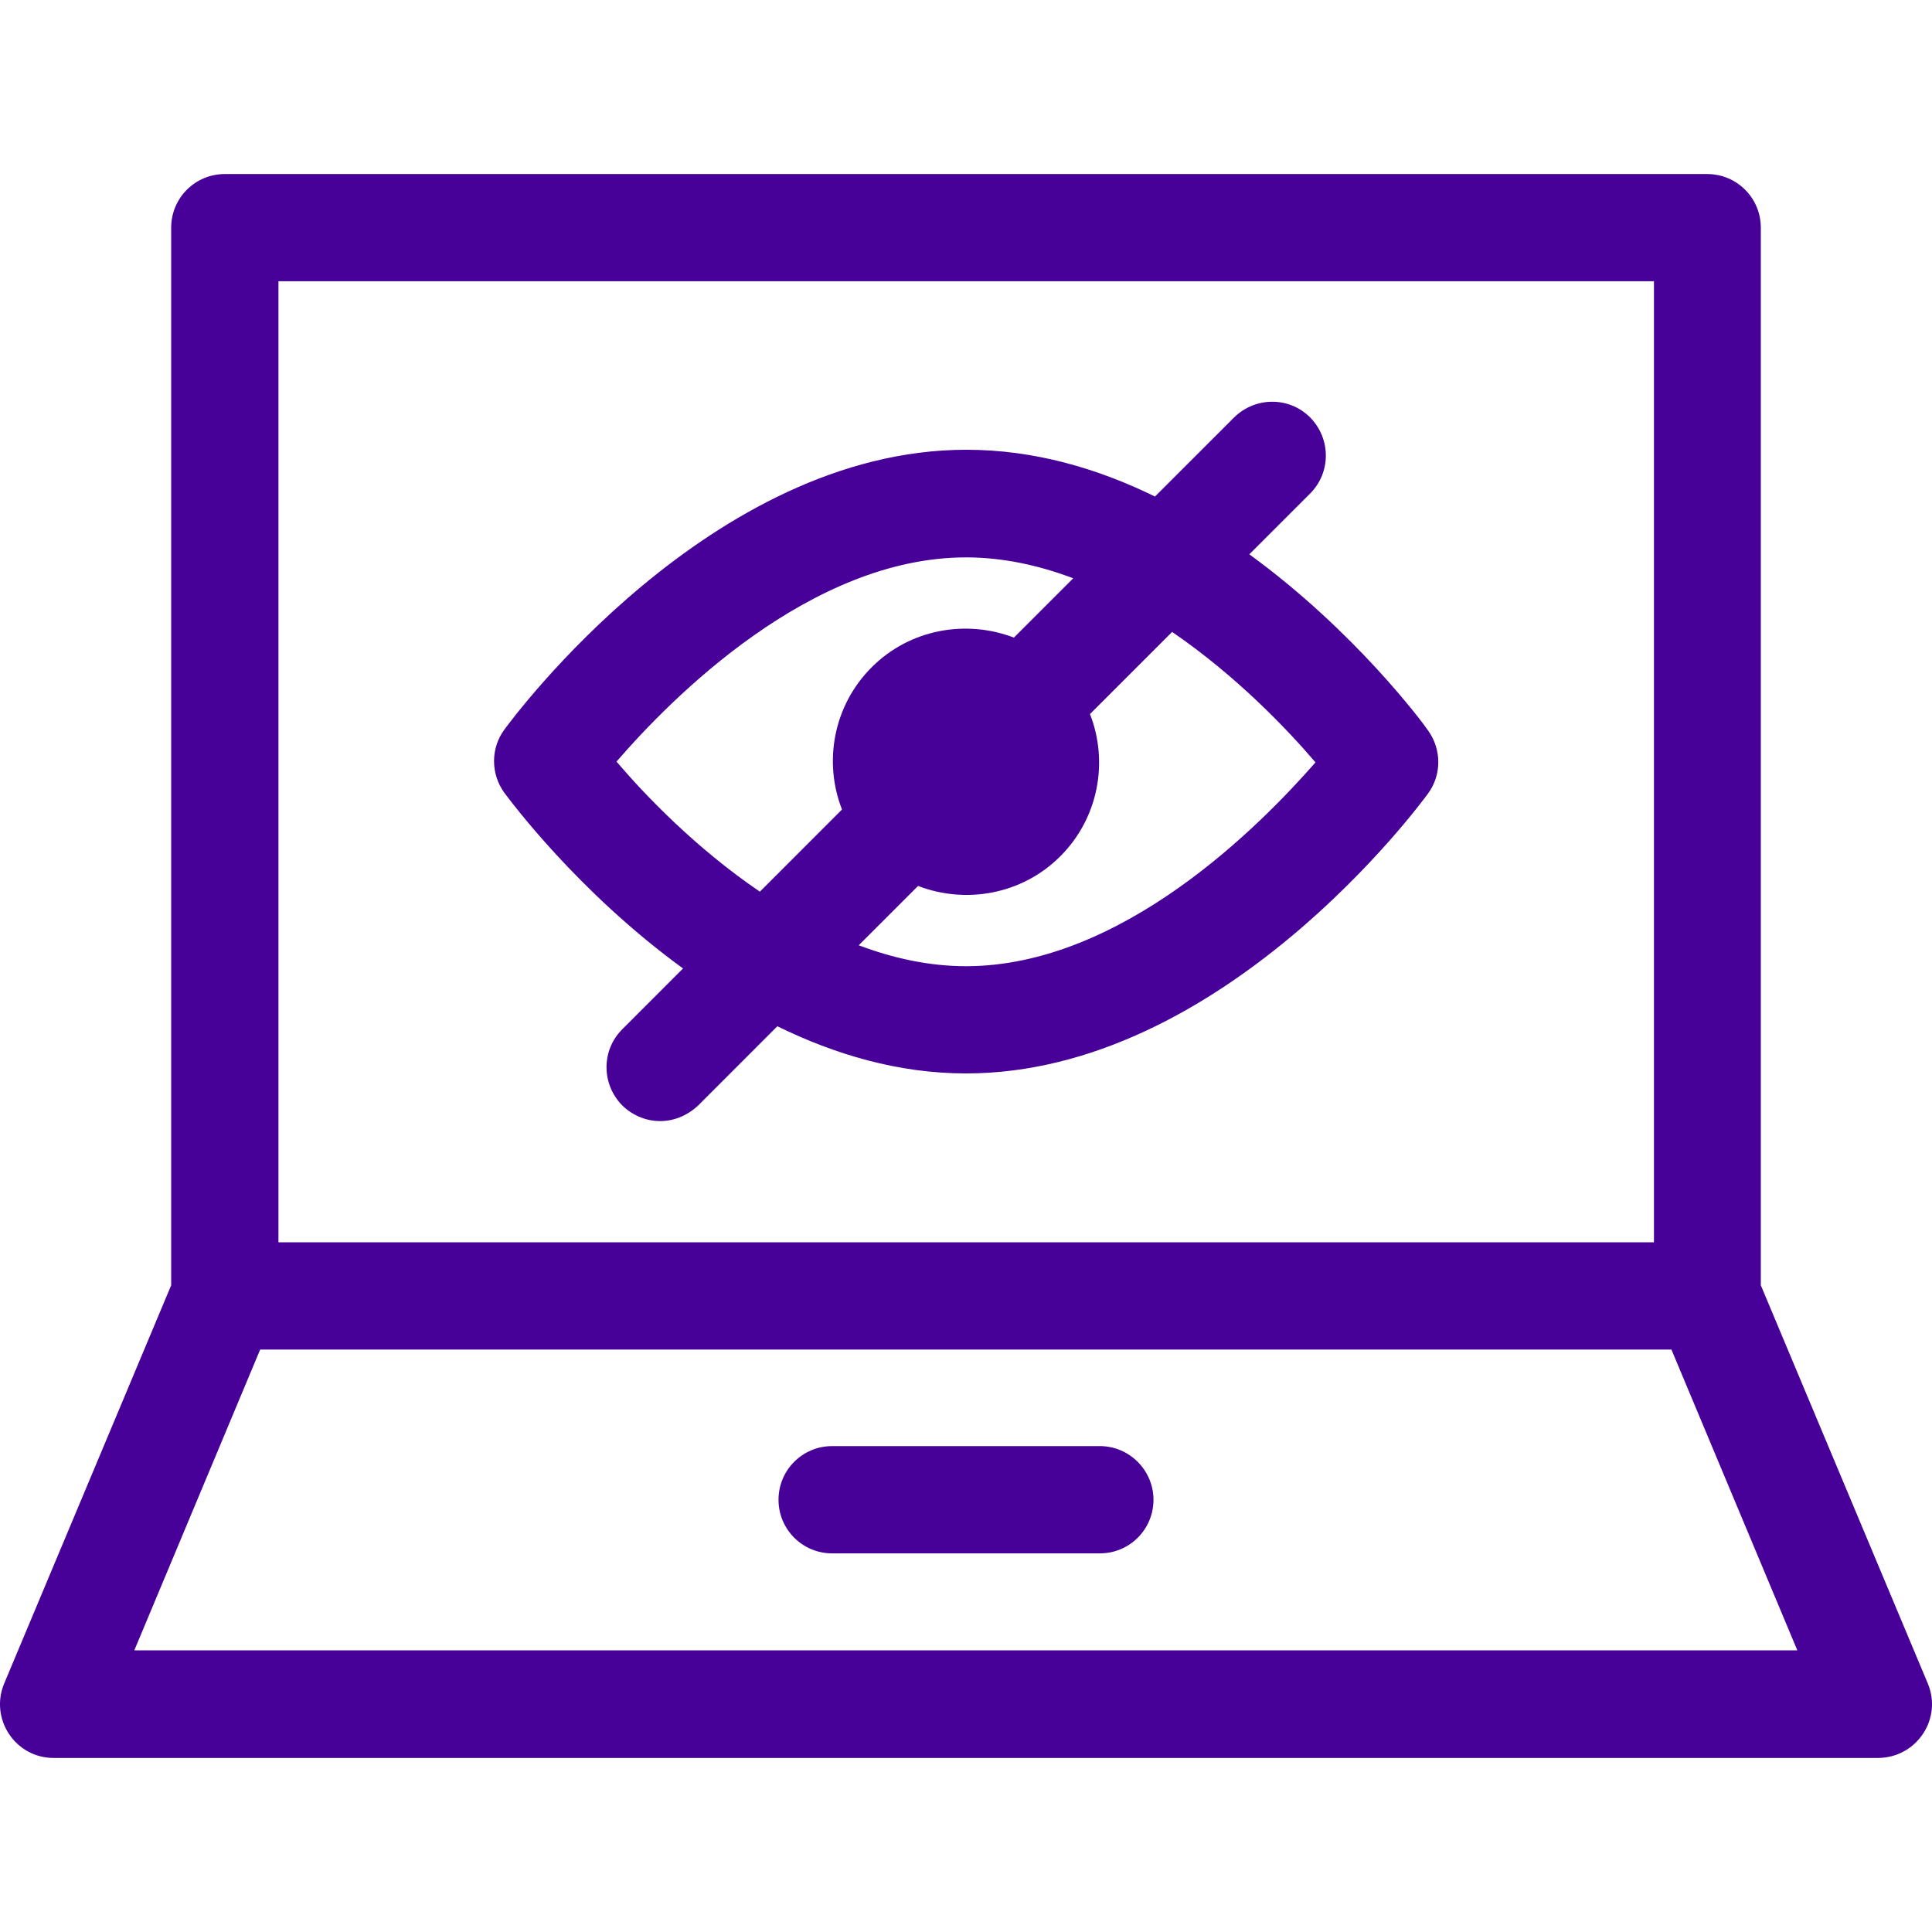
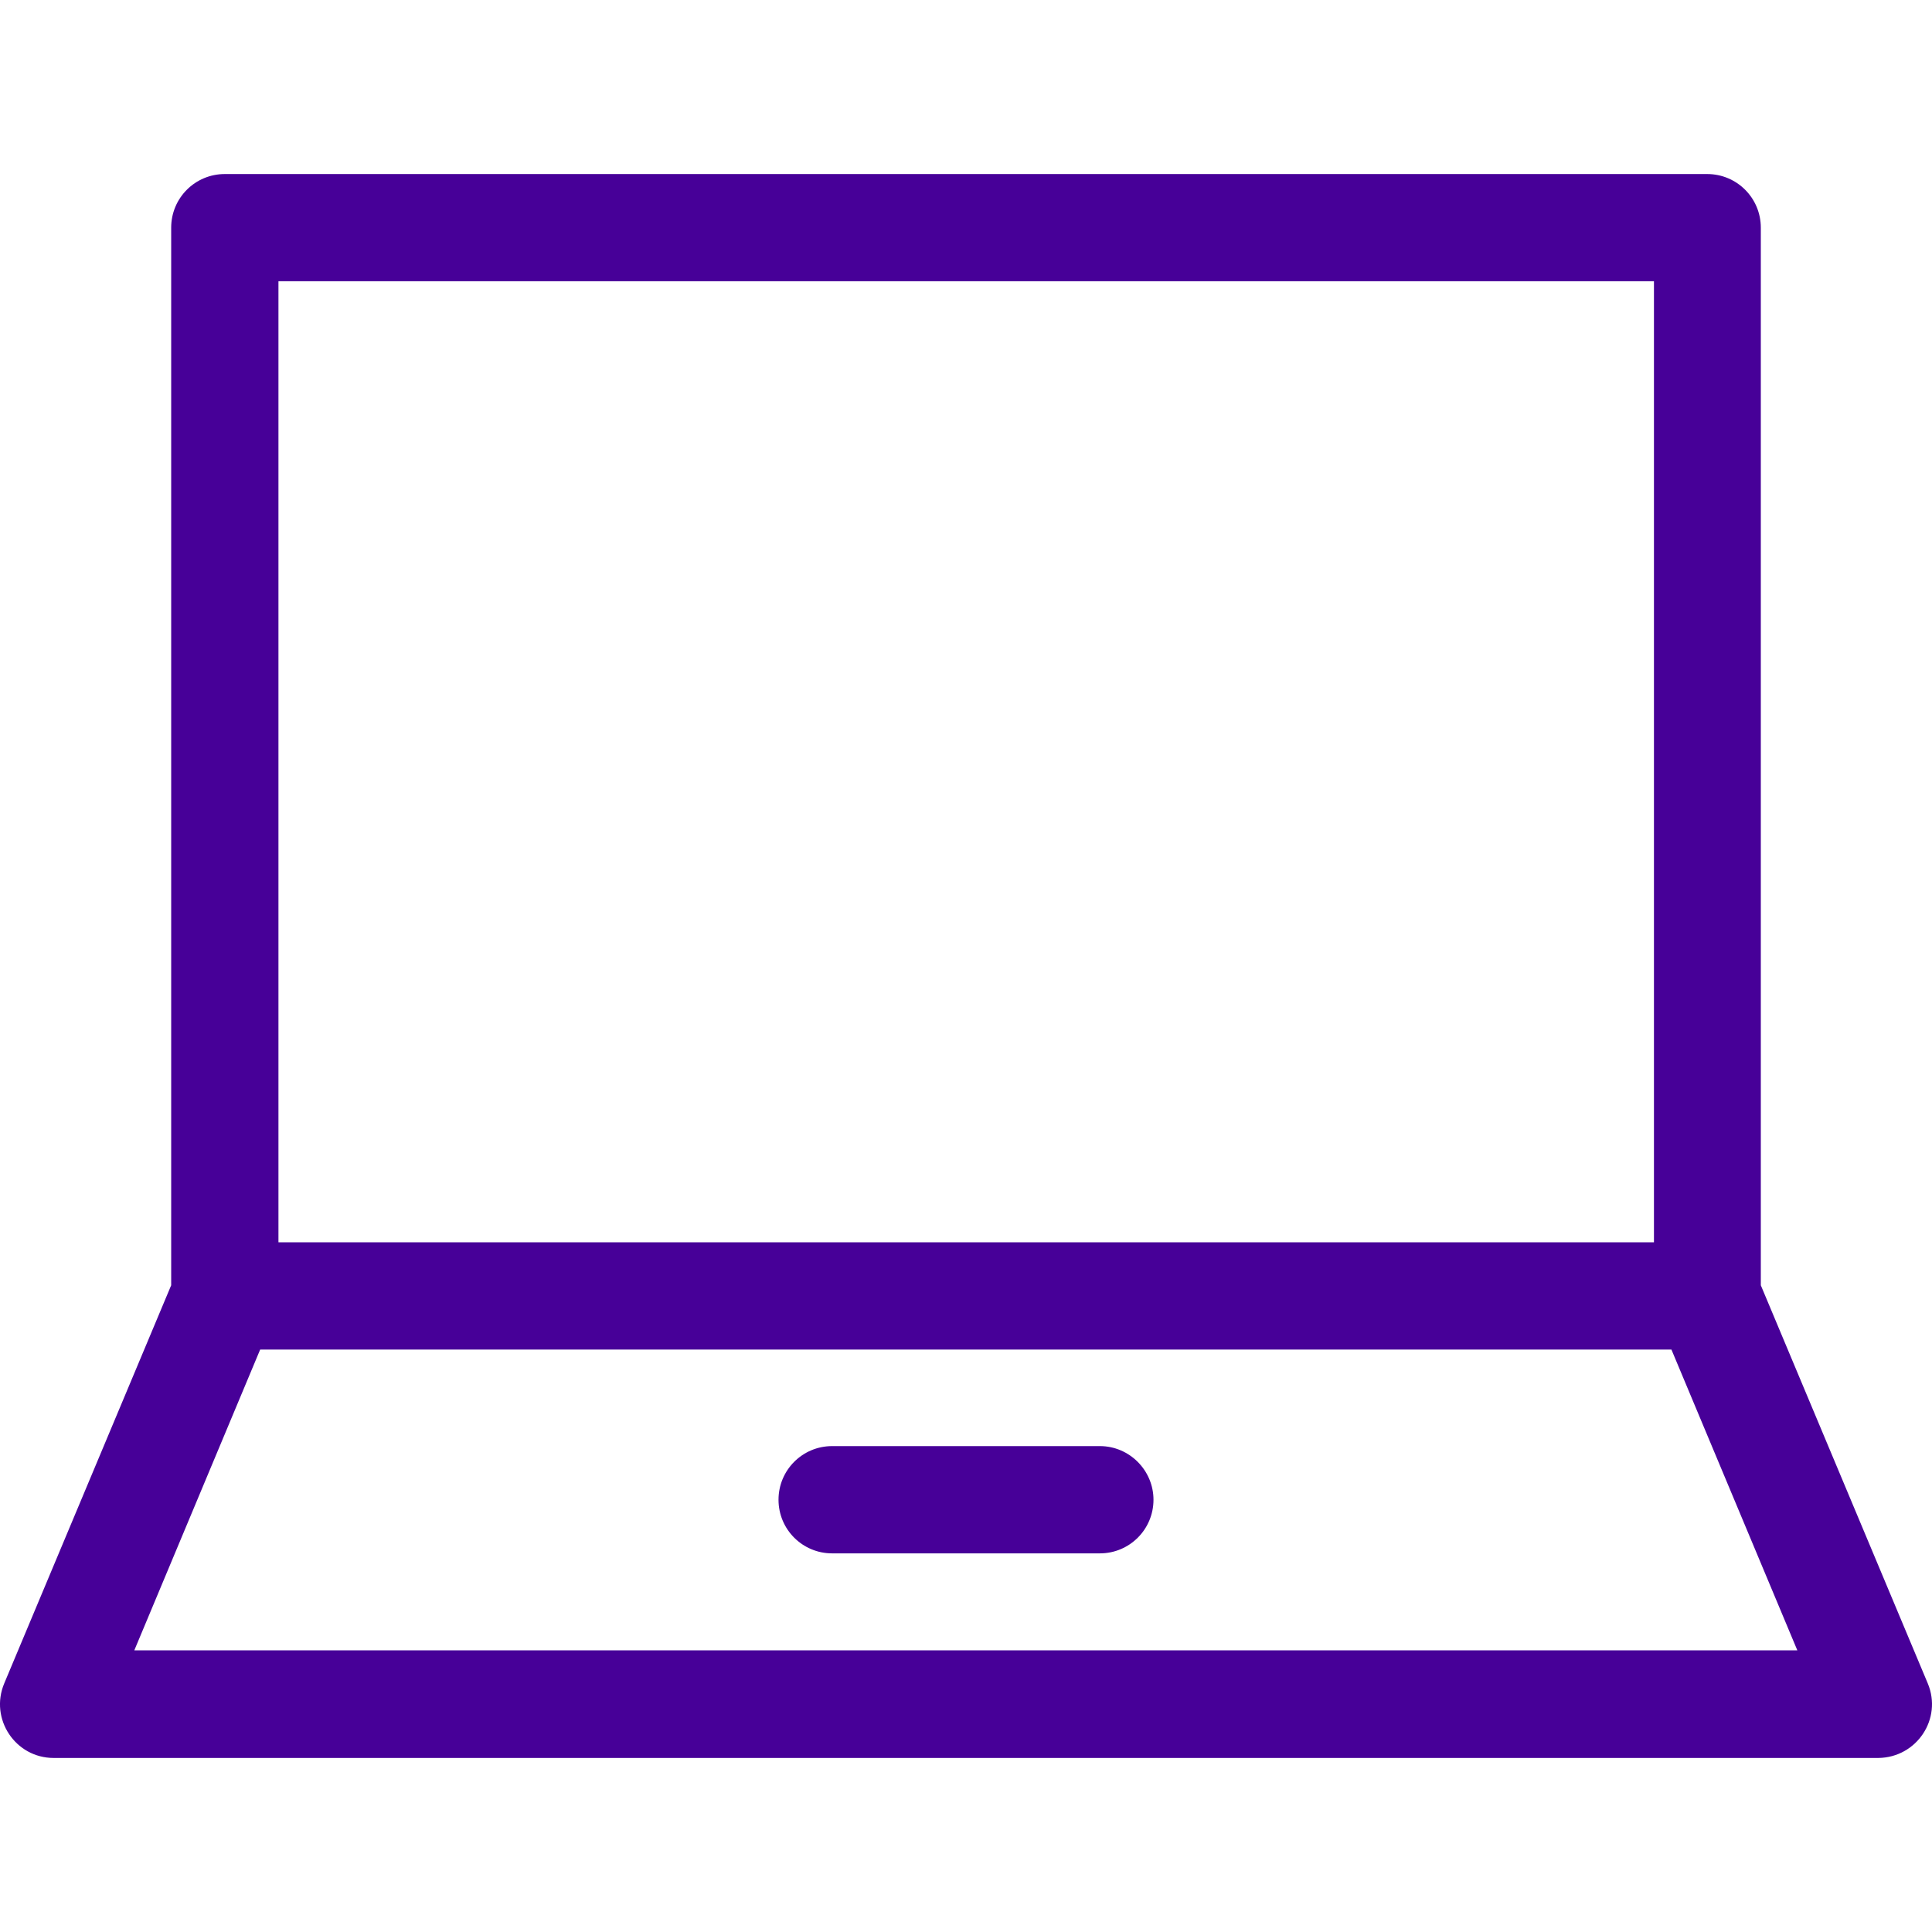
<svg xmlns="http://www.w3.org/2000/svg" width="48" height="48" viewBox="0 0 48 48" fill="none">
  <path d="M47.895 41.824L43.747 31.932V5.656C43.747 4.919 43.151 4.324 42.415 4.324H5.585C4.848 4.324 4.253 4.919 4.253 5.656V31.932L0.105 41.824C-0.263 42.703 0.379 43.676 1.334 43.676H46.666C47.62 43.666 48.263 42.703 47.895 41.824ZM6.918 6.988H41.092V30.864H6.918V6.988ZM3.337 41.002L6.464 33.529H41.526L44.654 41.002H3.337Z" fill="#470098" />
-   <path d="M35.479 18.147C35.366 17.977 33.665 15.681 31.039 13.772L32.55 12.261C33.07 11.741 33.07 10.9 32.55 10.371C32.031 9.851 31.19 9.851 30.661 10.371L28.695 12.336C27.269 11.637 25.691 11.174 24.009 11.174C17.66 11.174 12.737 17.845 12.53 18.128C12.189 18.591 12.189 19.224 12.53 19.696C12.652 19.857 14.344 22.153 16.97 24.061L15.459 25.573C14.939 26.093 14.939 26.934 15.459 27.463C15.95 27.945 16.753 28.02 17.348 27.463L19.313 25.497C20.74 26.197 22.318 26.669 24 26.669C30.349 26.669 35.271 19.999 35.479 19.715C35.819 19.252 35.819 18.619 35.479 18.147ZM18.879 22.153C17.291 21.076 16.025 19.753 15.317 18.922C16.696 17.325 20.145 13.848 24 13.848C24.916 13.848 25.814 14.046 26.664 14.367L25.19 15.841C24.009 15.388 22.611 15.624 21.657 16.578C20.702 17.533 20.457 18.931 20.919 20.112L18.879 22.153ZM24 24.005C23.083 24.005 22.186 23.806 21.335 23.485L22.809 22.011C23.99 22.465 25.389 22.229 26.343 21.274C27.297 20.32 27.543 18.922 27.08 17.741L29.121 15.7C30.708 16.786 31.974 18.109 32.683 18.941C31.303 20.518 27.864 24.005 24 24.005Z" fill="#470098" />
  <path d="M27.326 35.928H20.674C19.937 35.928 19.342 36.524 19.342 37.261C19.342 37.998 19.937 38.593 20.674 38.593H27.326C28.062 38.593 28.658 37.998 28.658 37.261C28.658 36.533 28.062 35.928 27.326 35.928Z" fill="#470098" />
</svg>